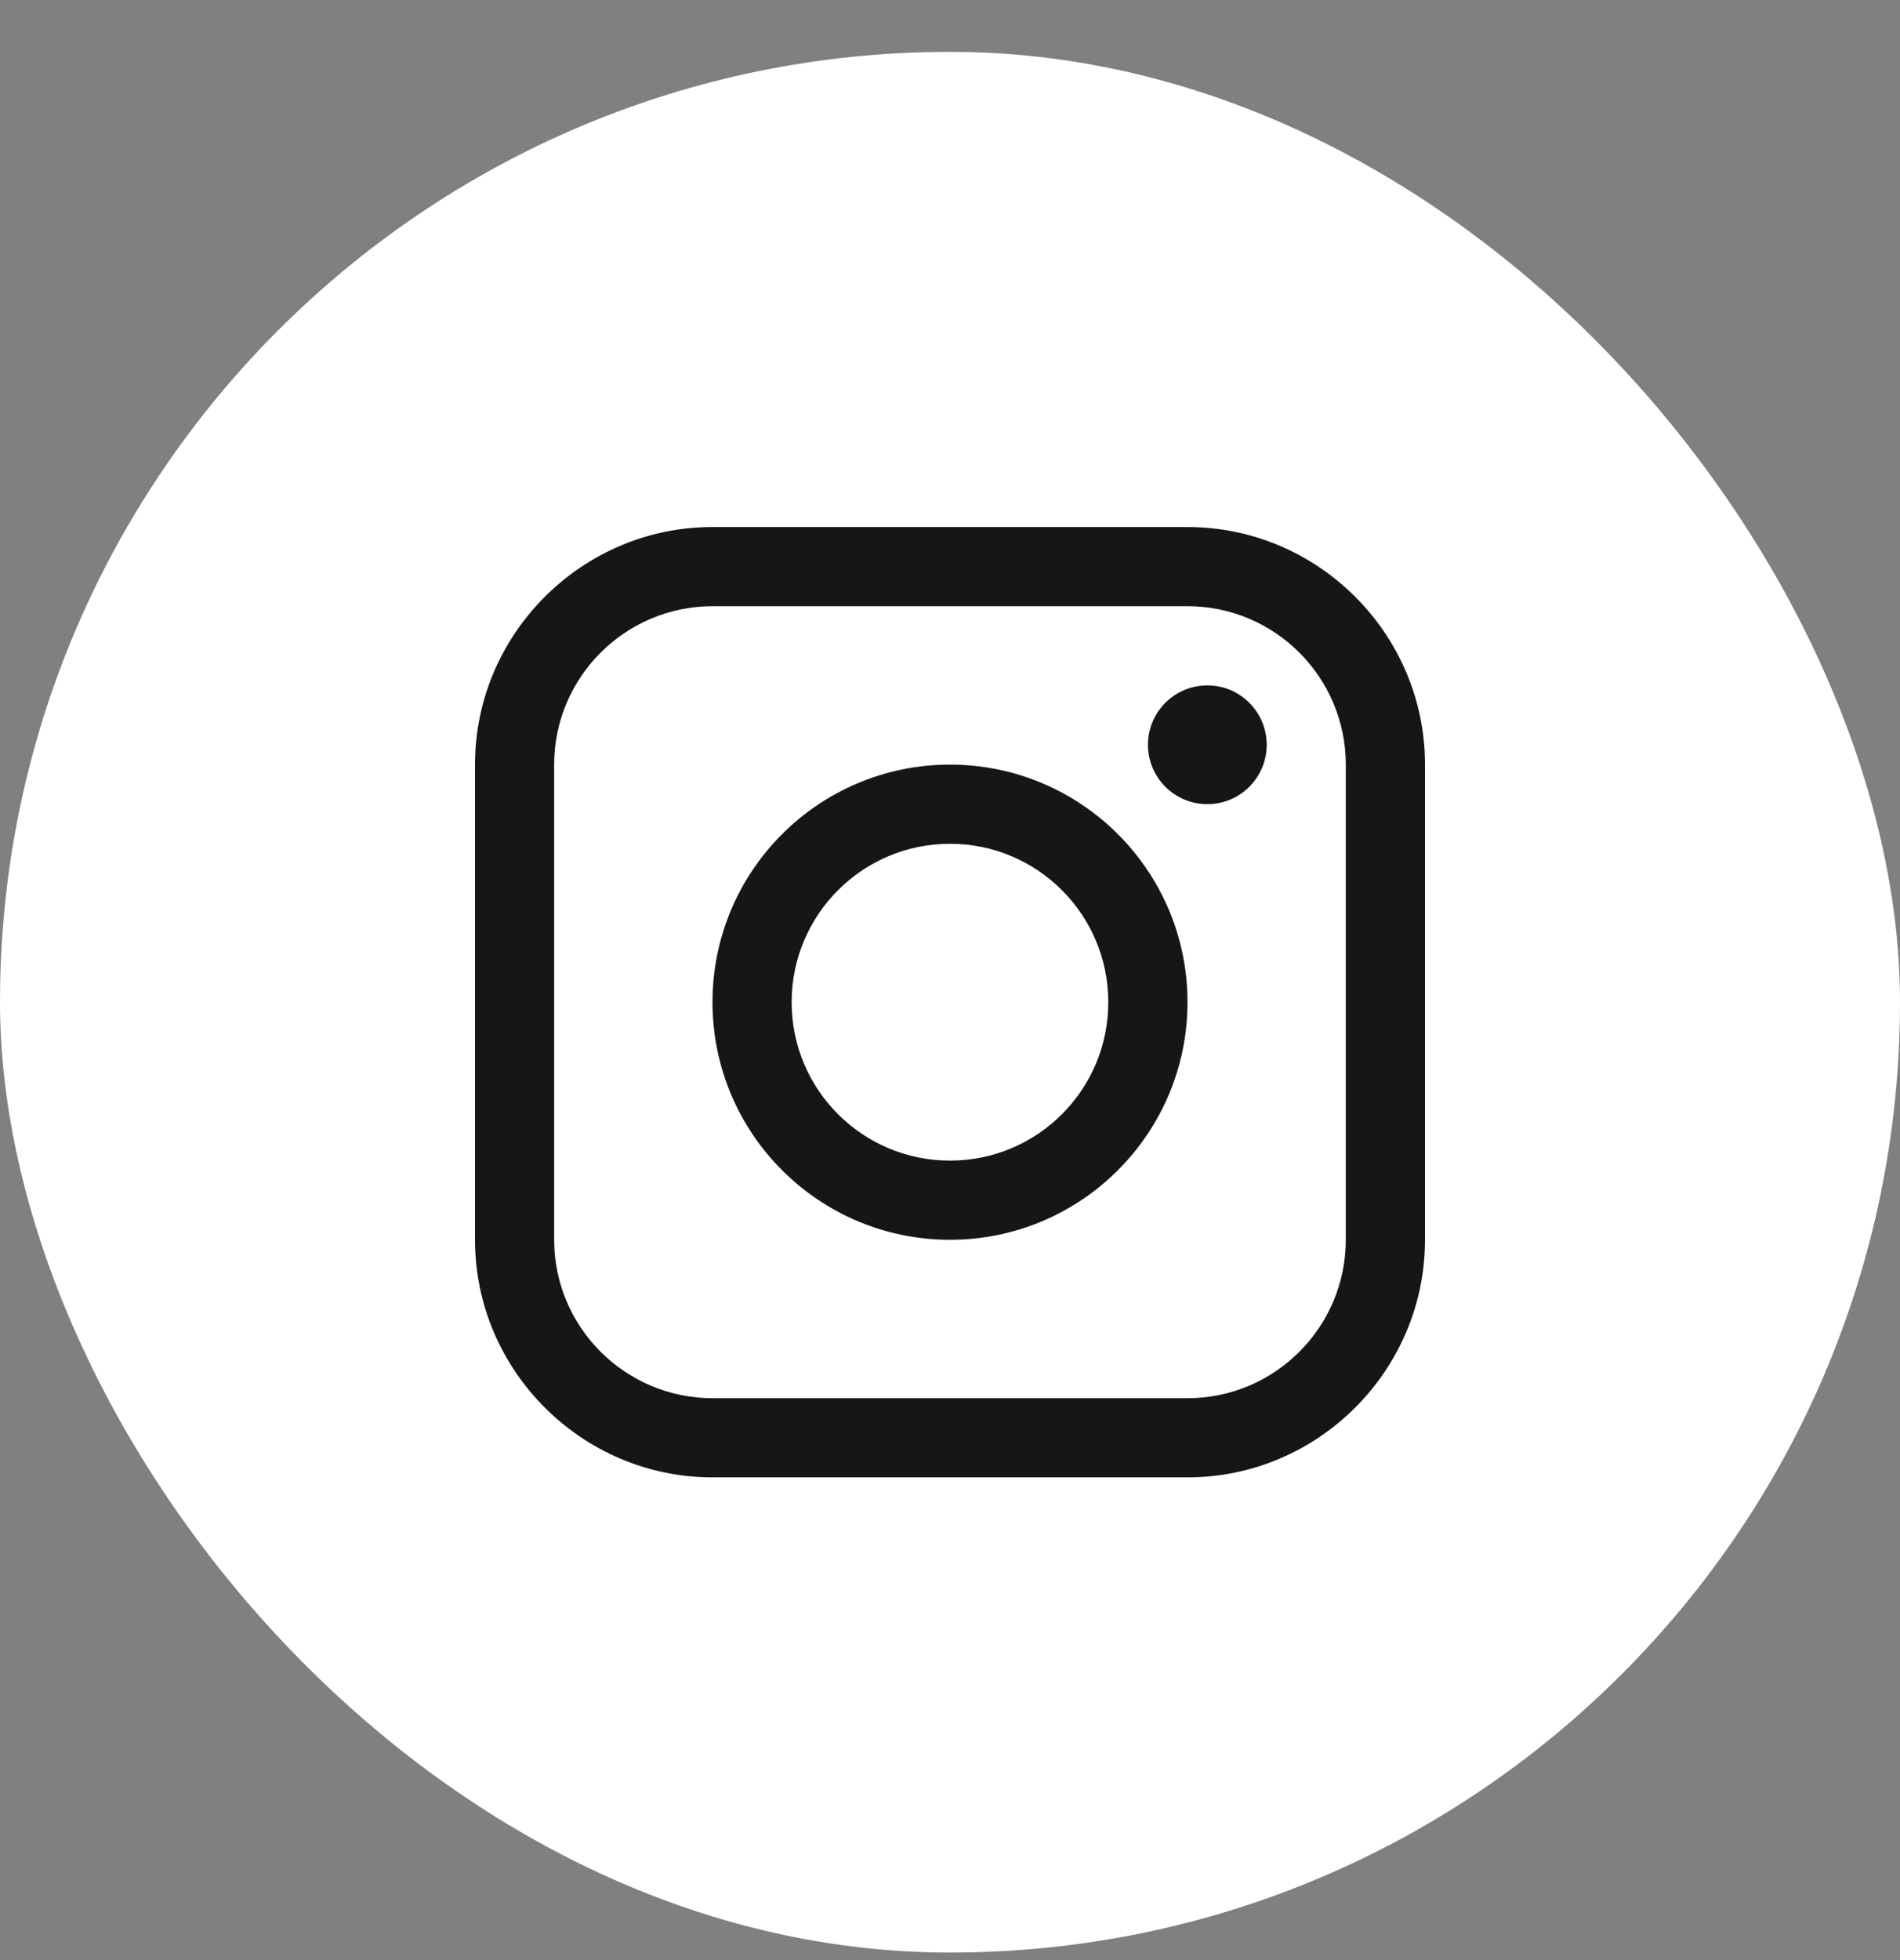
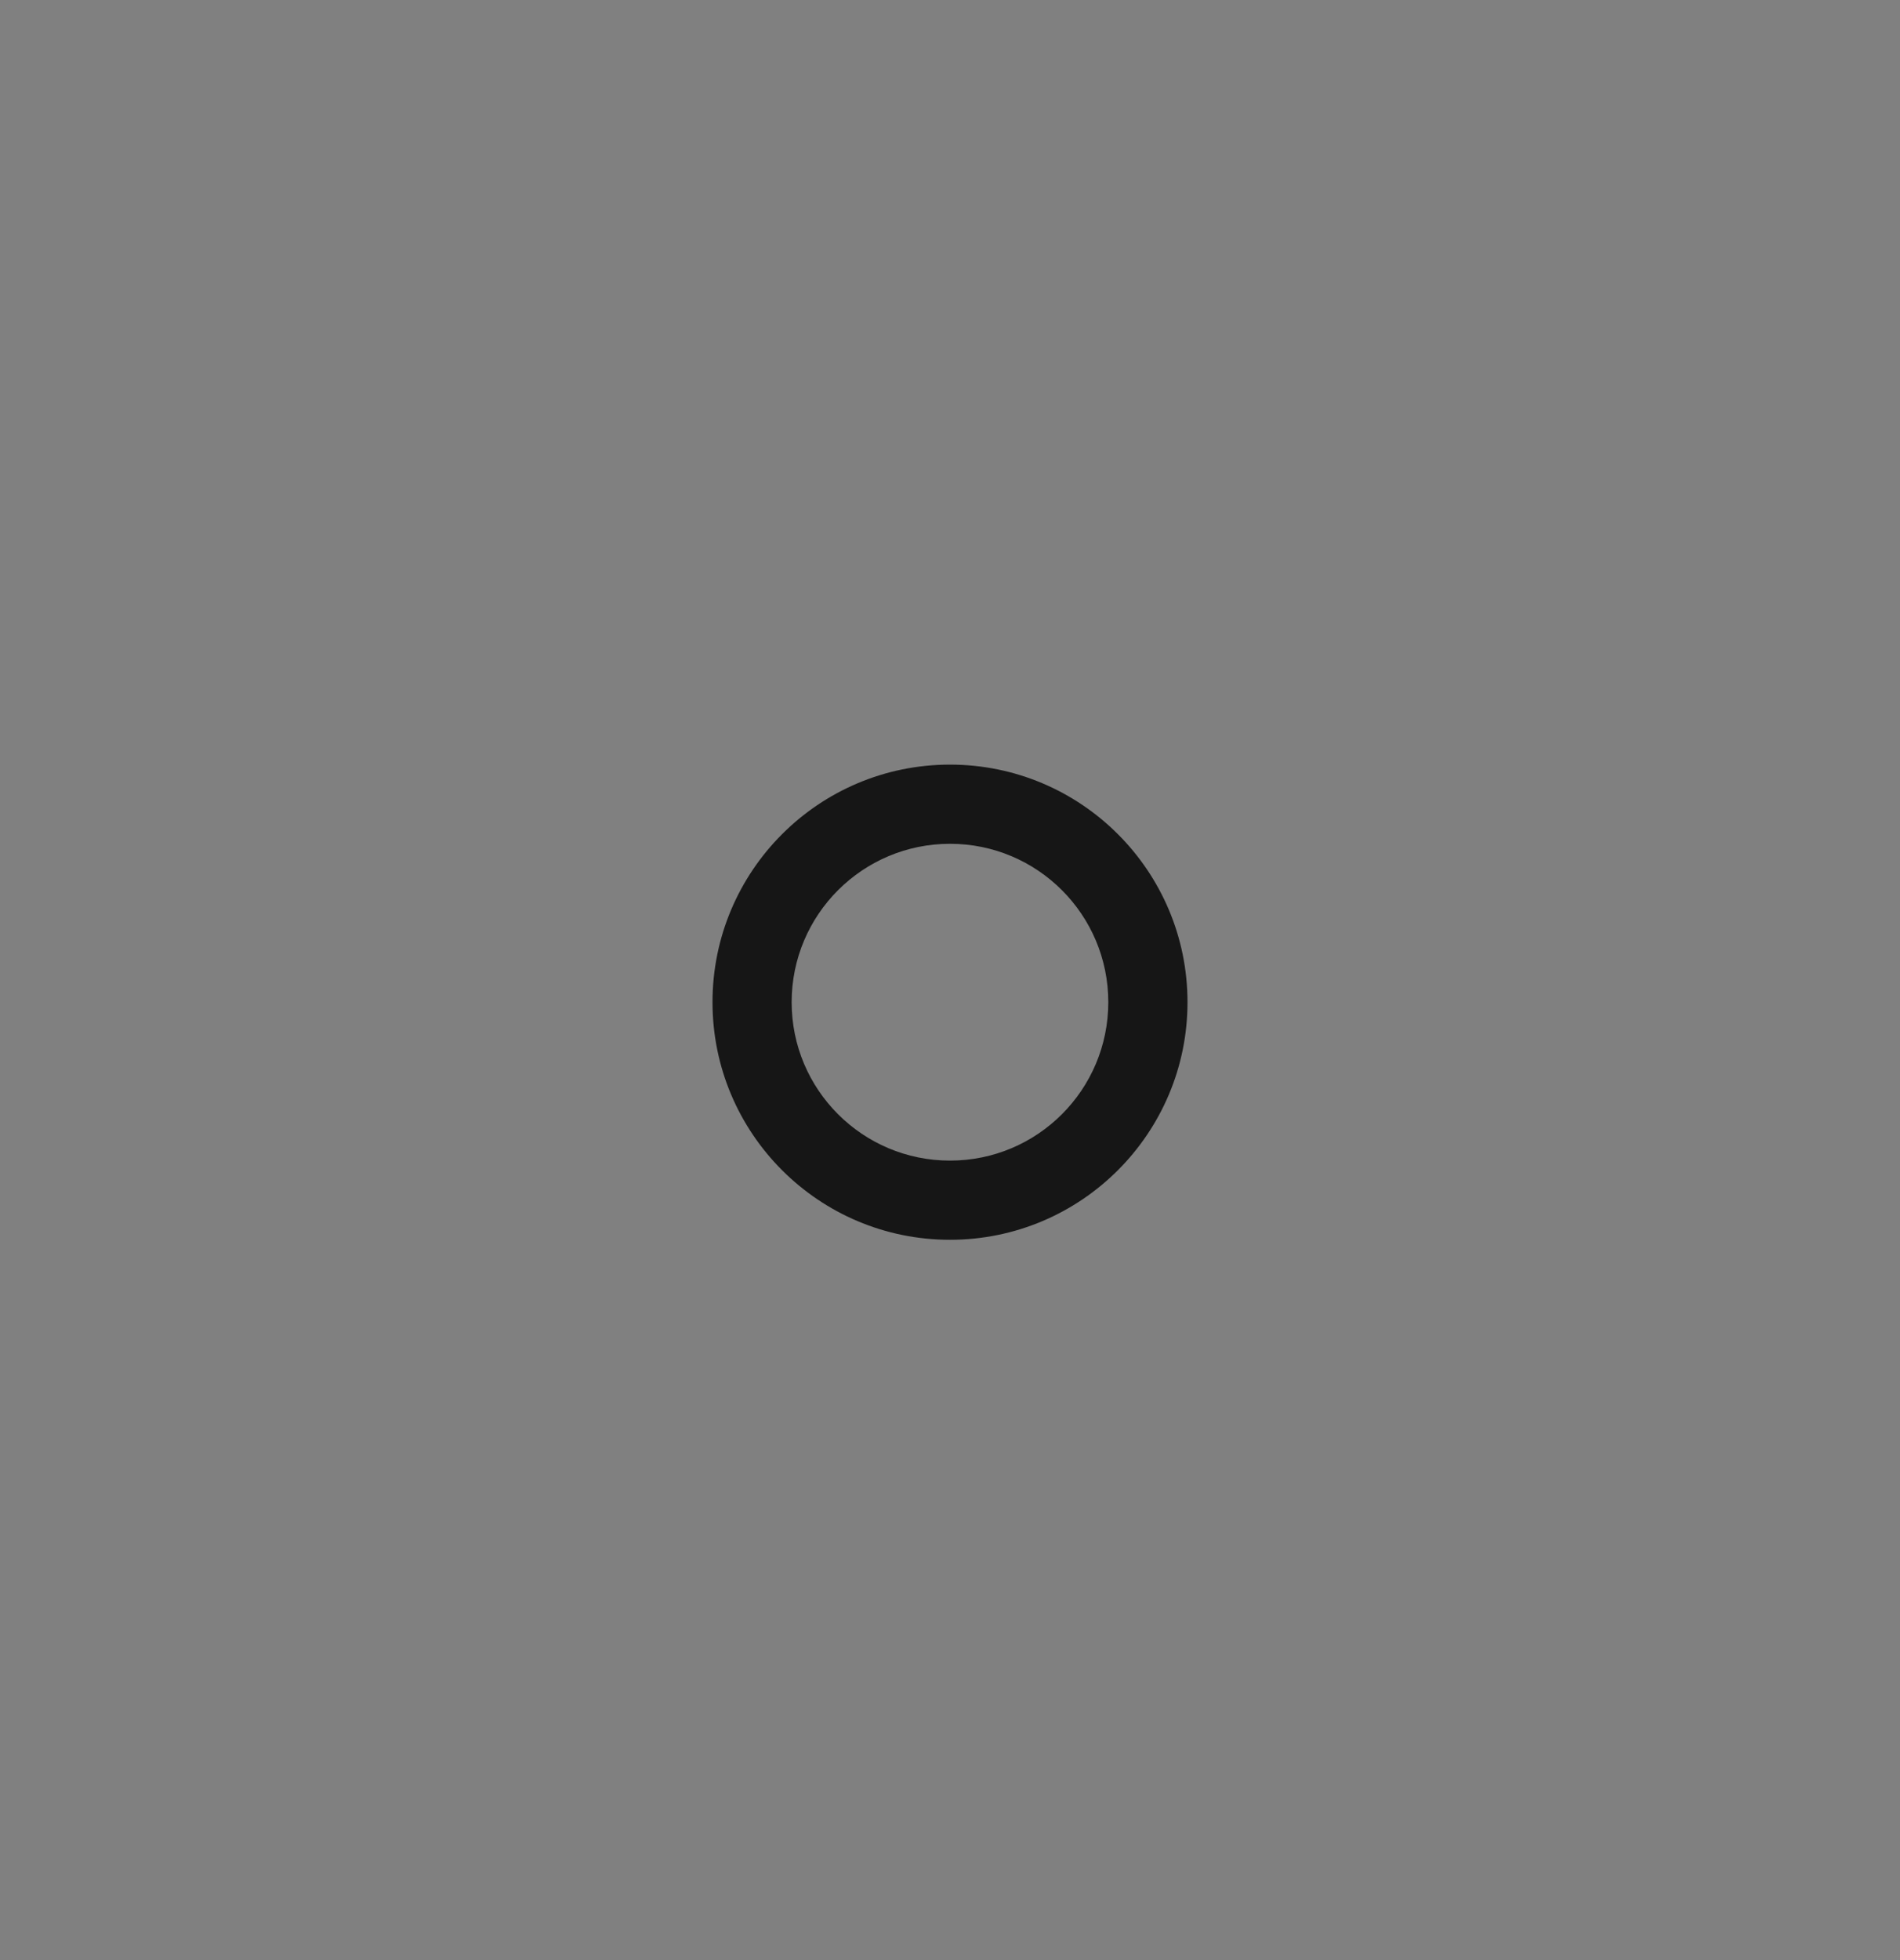
<svg xmlns="http://www.w3.org/2000/svg" width="32" height="33" viewBox="0 0 32 33" fill="none">
  <rect x="0" y="0" width="32" height="33" fill="#808080" stroke="none" />
-   <rect y="0.873" width="32" height="32" rx="16" fill="white" />
  <g clip-path="url(#clip0_2044_3061)">
-     <path d="M20 8.873H12C9.8 8.873 8 10.673 8 12.873V20.873C8 23.072 9.8 24.873 12 24.873H20C22.2 24.873 24 23.072 24 20.873V12.873C24 10.673 22.2 8.873 20 8.873ZM22.666 20.873C22.666 22.343 21.471 23.54 20 23.54H12C10.53 23.54 9.333 22.343 9.333 20.873V12.873C9.333 11.403 10.53 10.206 12 10.206H20C21.471 10.206 22.666 11.403 22.666 12.873V20.873Z" fill="#161616" />
-     <path d="M20.334 13.539C20.886 13.539 21.334 13.091 21.334 12.539C21.334 11.987 20.886 11.539 20.334 11.539C19.782 11.539 19.334 11.987 19.334 12.539C19.334 13.091 19.782 13.539 20.334 13.539Z" fill="#161616" />
    <path d="M16 12.873C13.79 12.873 12 14.664 12 16.873C12 19.081 13.79 20.873 16 20.873C18.209 20.873 20 19.081 20 16.873C20 14.664 18.209 12.873 16 12.873ZM16 19.54C14.527 19.54 13.333 18.346 13.333 16.873C13.333 15.4 14.527 14.206 16 14.206C17.473 14.206 18.666 15.4 18.666 16.873C18.666 18.346 17.473 19.54 16 19.54Z" fill="#161616" />
  </g>
  <defs>
    <clipPath id="clip0_2044_3061">
      <rect width="16" height="16" fill="white" transform="translate(8 8.873)" />
    </clipPath>
  </defs>
</svg>